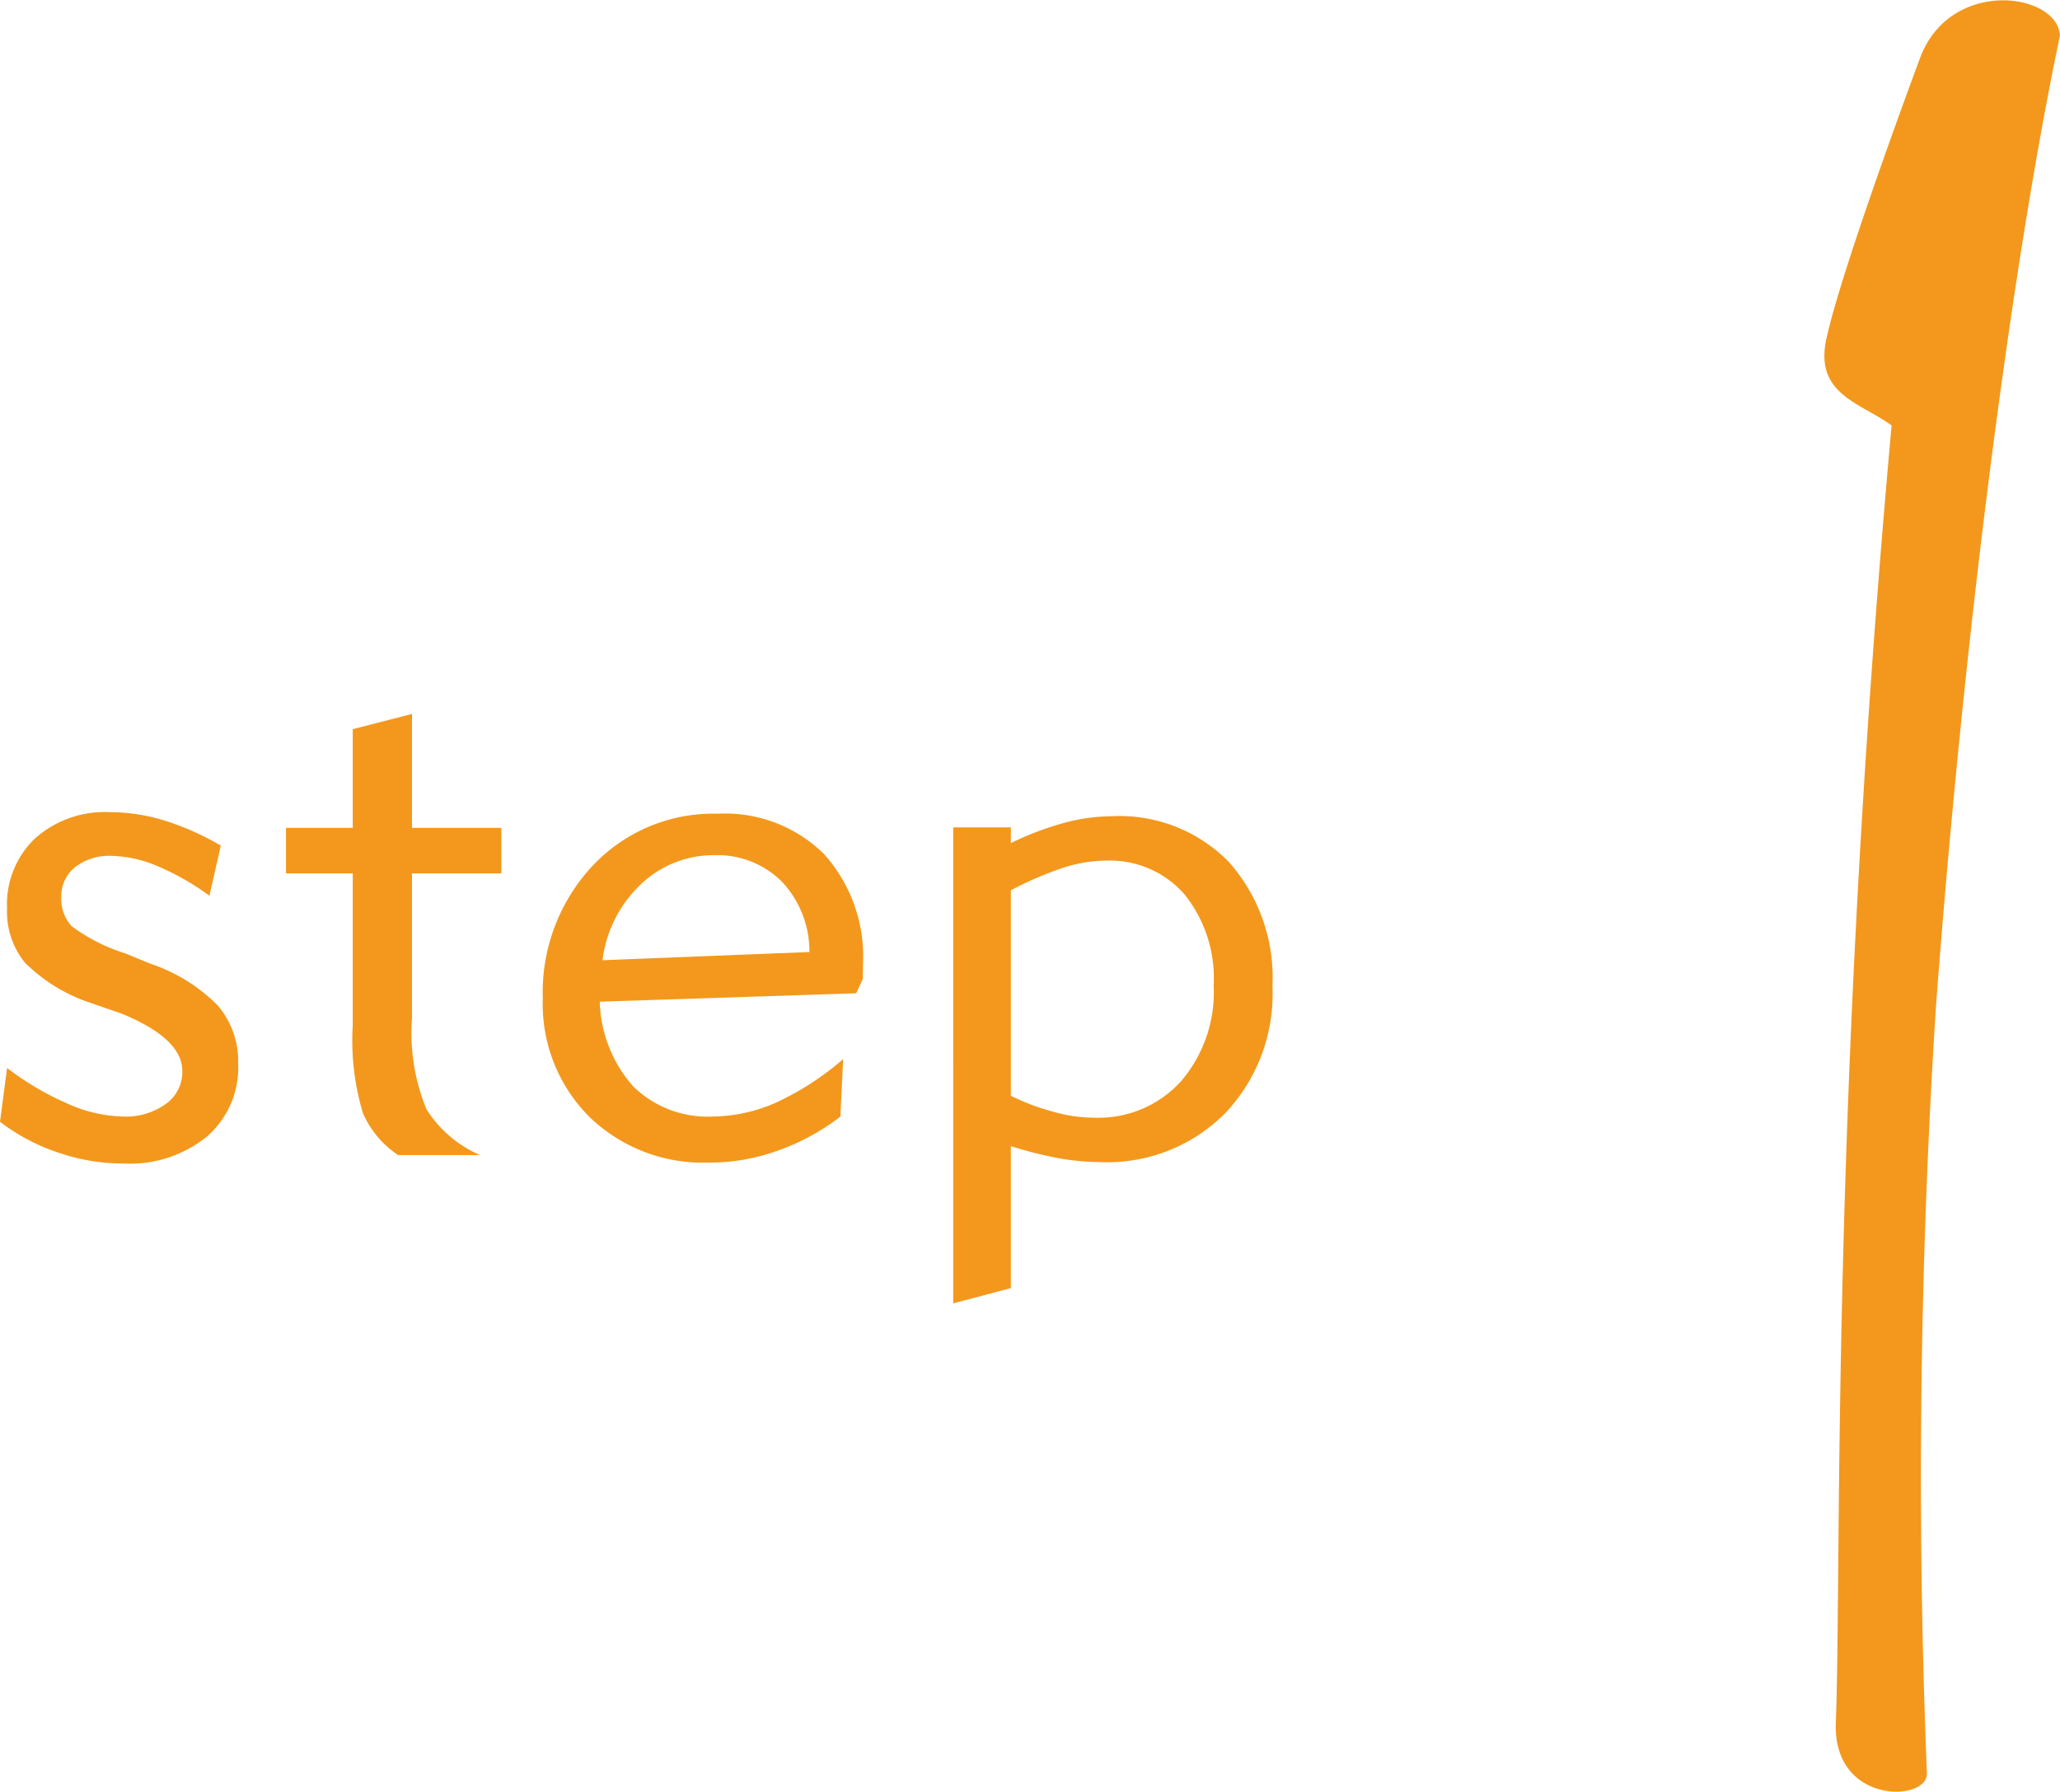
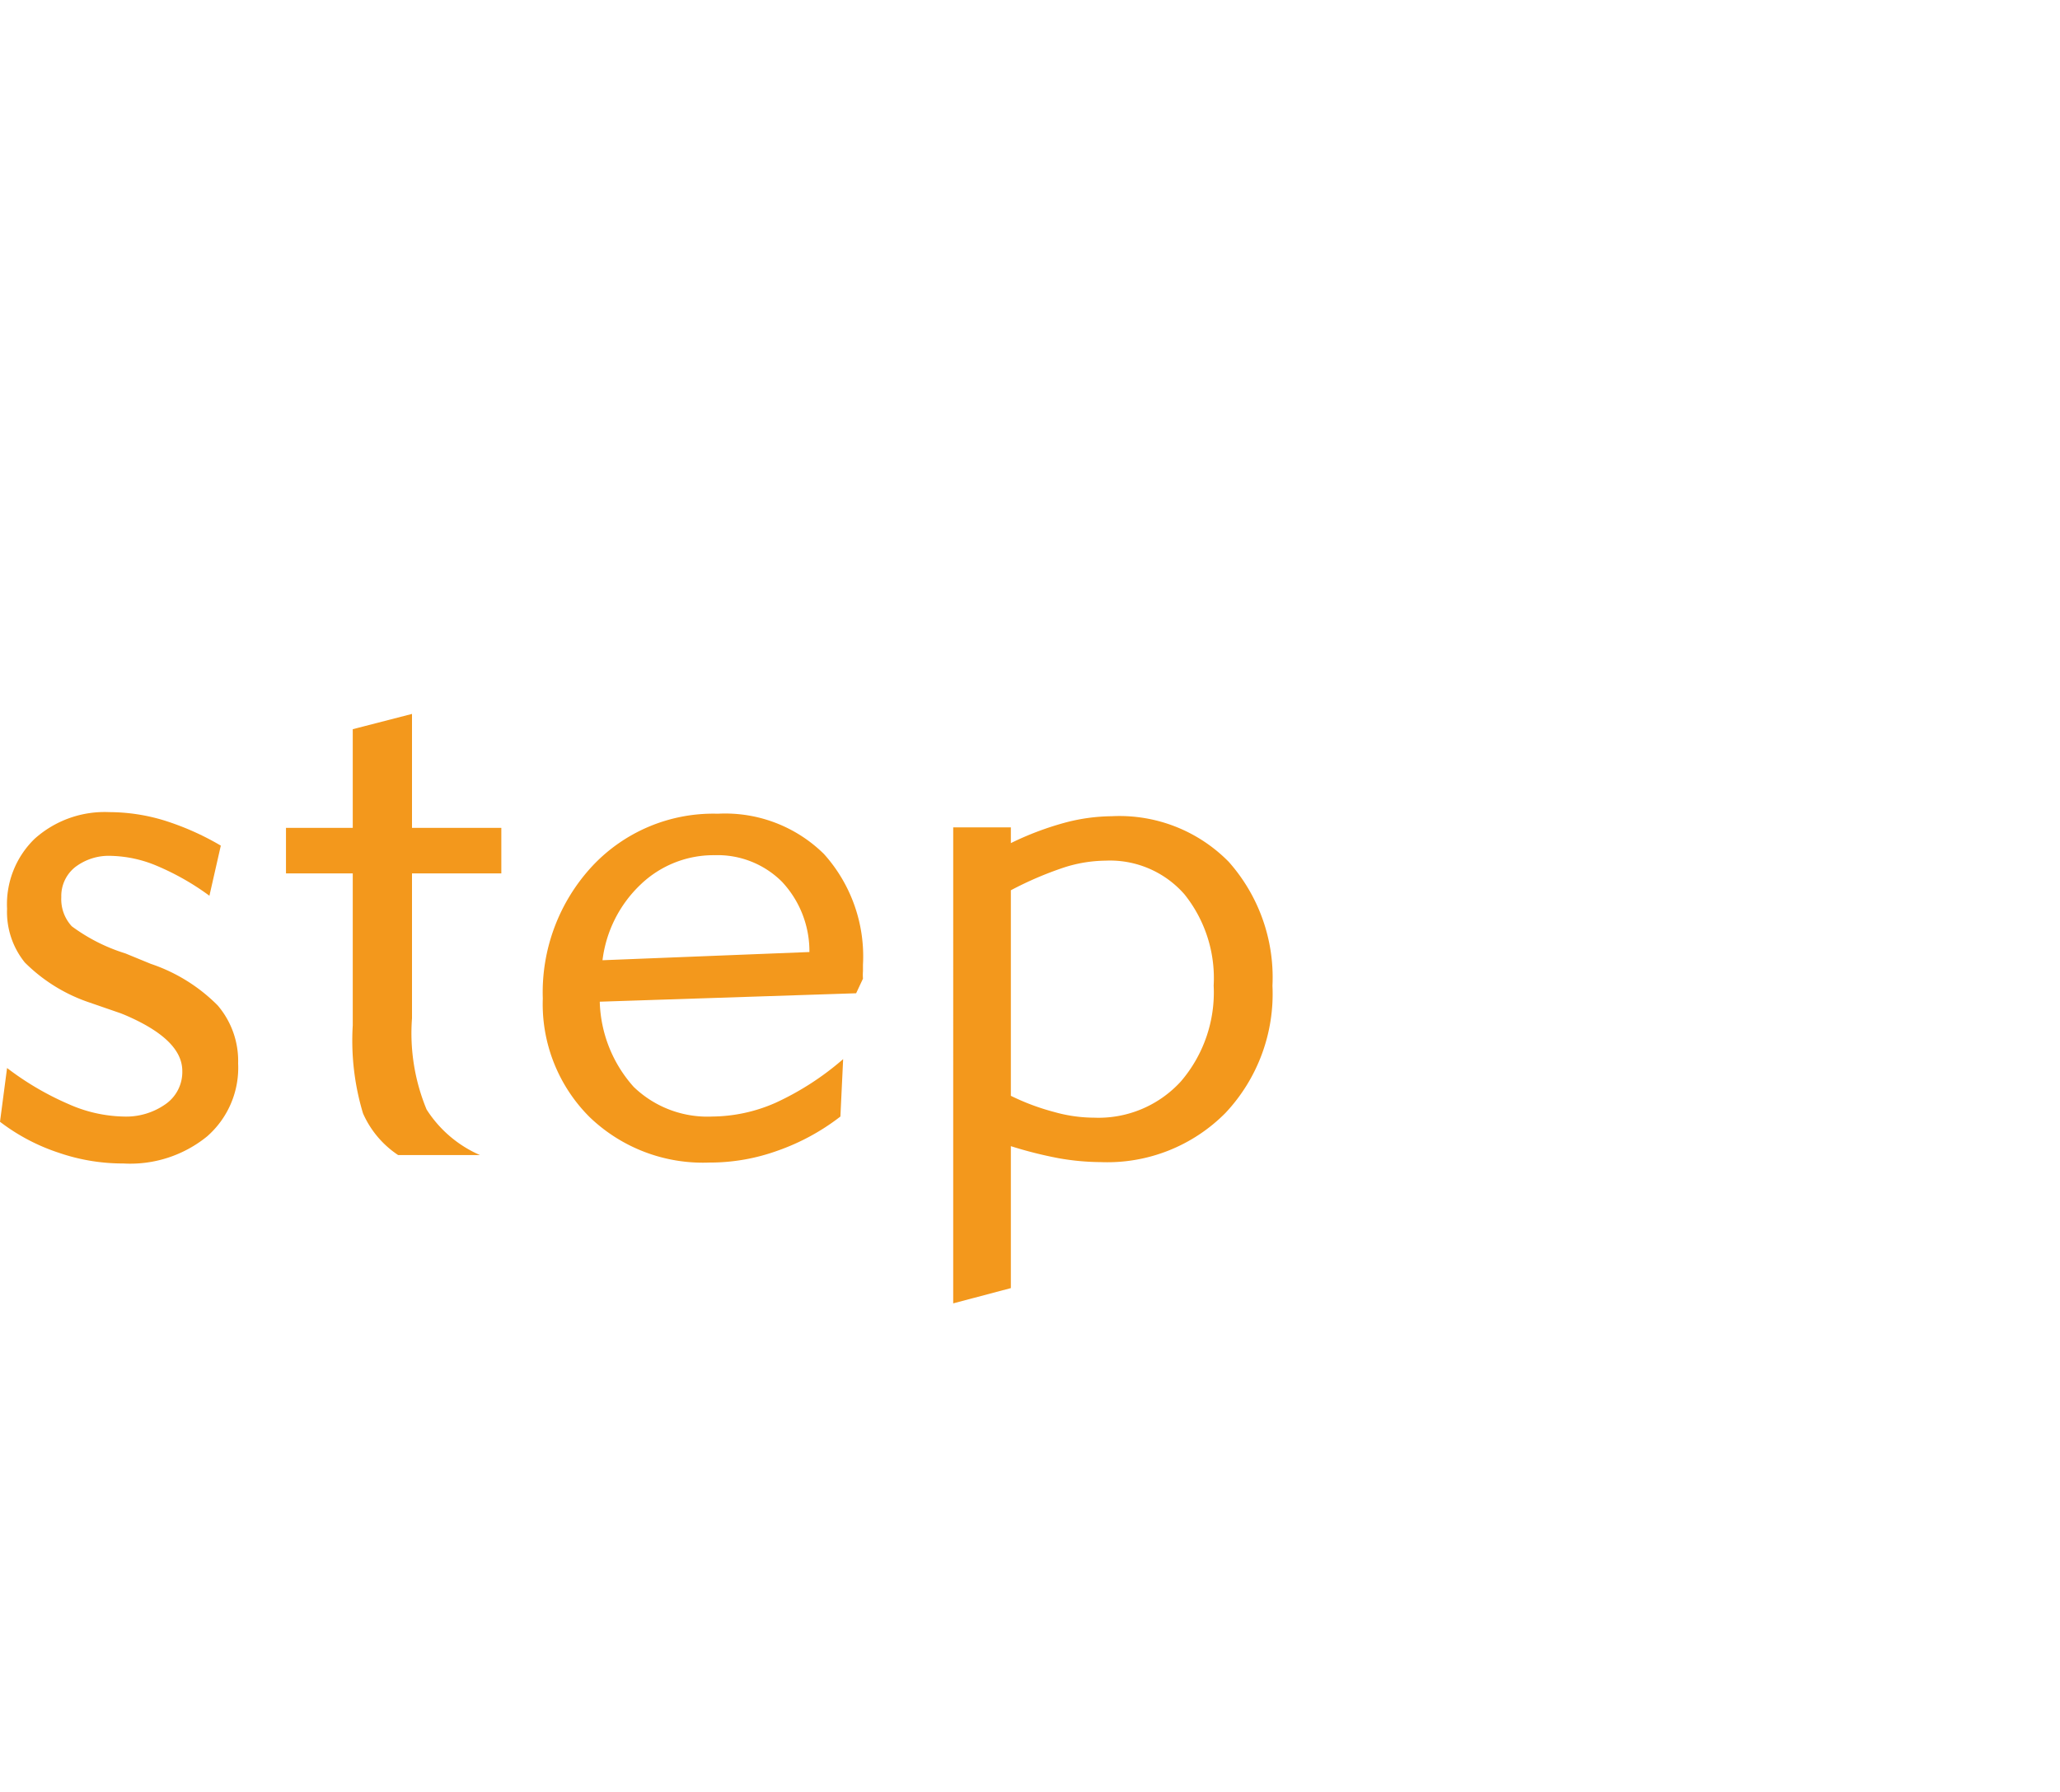
<svg xmlns="http://www.w3.org/2000/svg" width="31.89mm" height="27.74mm" viewBox="0 0 90.4 78.63">
  <defs>
    <style>.a{fill:#f3981c;}</style>
  </defs>
-   <path class="a" d="M90.4,1.55c-1.9,9-4.08,24.62-5.44,42.57a323.27,323.27,0,0,0-.4,33.73c0,1.22-4.08,1.36-4-2.18.27-6.94-.27-26.93,2.45-57-1.36-1-3.4-1.36-2.86-3.81.68-3.13,4.08-12.24,4.08-12.24C85.51-1,90.27-.35,90.4,1.55Z" />
  <path class="a" d="M.31,46.87A12.76,12.76,0,0,0,3,48.45,6.22,6.22,0,0,0,5.41,49a3,3,0,0,0,1.85-.54A1.72,1.72,0,0,0,8,47c0-.93-.85-1.75-2.55-2.47l-.15-.06L3.94,44a7.31,7.31,0,0,1-2.85-1.76,3.53,3.53,0,0,1-.78-2.36,4,4,0,0,1,1.21-3.07A4.6,4.6,0,0,1,4.8,35.64,8.3,8.3,0,0,1,7.19,36a11.93,11.93,0,0,1,2.5,1.11l-.5,2.2A11.25,11.25,0,0,0,6.89,38a5.47,5.47,0,0,0-2-.44,2.43,2.43,0,0,0-1.6.5,1.62,1.62,0,0,0-.6,1.31,1.75,1.75,0,0,0,.46,1.28,7.85,7.85,0,0,0,2.35,1.19l1.12.46a7.49,7.49,0,0,1,2.93,1.82,3.75,3.75,0,0,1,.9,2.55,4,4,0,0,1-1.36,3.2,5.34,5.34,0,0,1-3.68,1.19,8.62,8.62,0,0,1-2.83-.47A8.71,8.71,0,0,1,0,49.23Z" />
  <path class="a" d="M18.08,44.69a8.75,8.75,0,0,0,.64,4,5.28,5.28,0,0,0,2.34,2H17.47a4.25,4.25,0,0,1-1.54-1.83A11.07,11.07,0,0,1,15.48,45V38.33H12.55v-2h2.93V32l2.6-.67v5H22v2H18.08Z" />
  <path class="a" d="M37,46.48,36.88,49a9.78,9.78,0,0,1-2.76,1.5,8.75,8.75,0,0,1-3,.52,7.17,7.17,0,0,1-5.25-2,7,7,0,0,1-2.05-5.2A8.14,8.14,0,0,1,26,38a7.27,7.27,0,0,1,5.5-2.29,6.17,6.17,0,0,1,4.66,1.77,6.72,6.72,0,0,1,1.71,4.86c0,.06,0,.15,0,.28a2.13,2.13,0,0,0,0,.33l-.3.64-11.25.37a5.83,5.83,0,0,0,1.49,3.74A4.66,4.66,0,0,0,31.26,49a7,7,0,0,0,2.79-.61A12.4,12.4,0,0,0,37,46.48Zm-1.48-4.7a4.46,4.46,0,0,0-1.21-3.09,4,4,0,0,0-2.95-1.16,4.62,4.62,0,0,0-3.24,1.28,5.5,5.5,0,0,0-1.68,3.33Z" />
  <path class="a" d="M44.36,50.3v6.23l-2.53.67V36.31h2.53V37a13.25,13.25,0,0,1,2.31-.88,8.19,8.19,0,0,1,2.11-.3,6.72,6.72,0,0,1,5.14,2,7.64,7.64,0,0,1,1.92,5.44,7.63,7.63,0,0,1-2.06,5.58A7.29,7.29,0,0,1,48.3,51a10.86,10.86,0,0,1-1.84-.17A18,18,0,0,1,44.36,50.3Zm0-2.21a10.11,10.11,0,0,0,1.9.71,6.49,6.49,0,0,0,1.75.25,4.89,4.89,0,0,0,3.81-1.59,6,6,0,0,0,1.44-4.21,5.88,5.88,0,0,0-1.28-4,4.34,4.34,0,0,0-3.47-1.48,6.12,6.12,0,0,0-1.82.3,15.33,15.33,0,0,0-2.33,1Z" />
</svg>